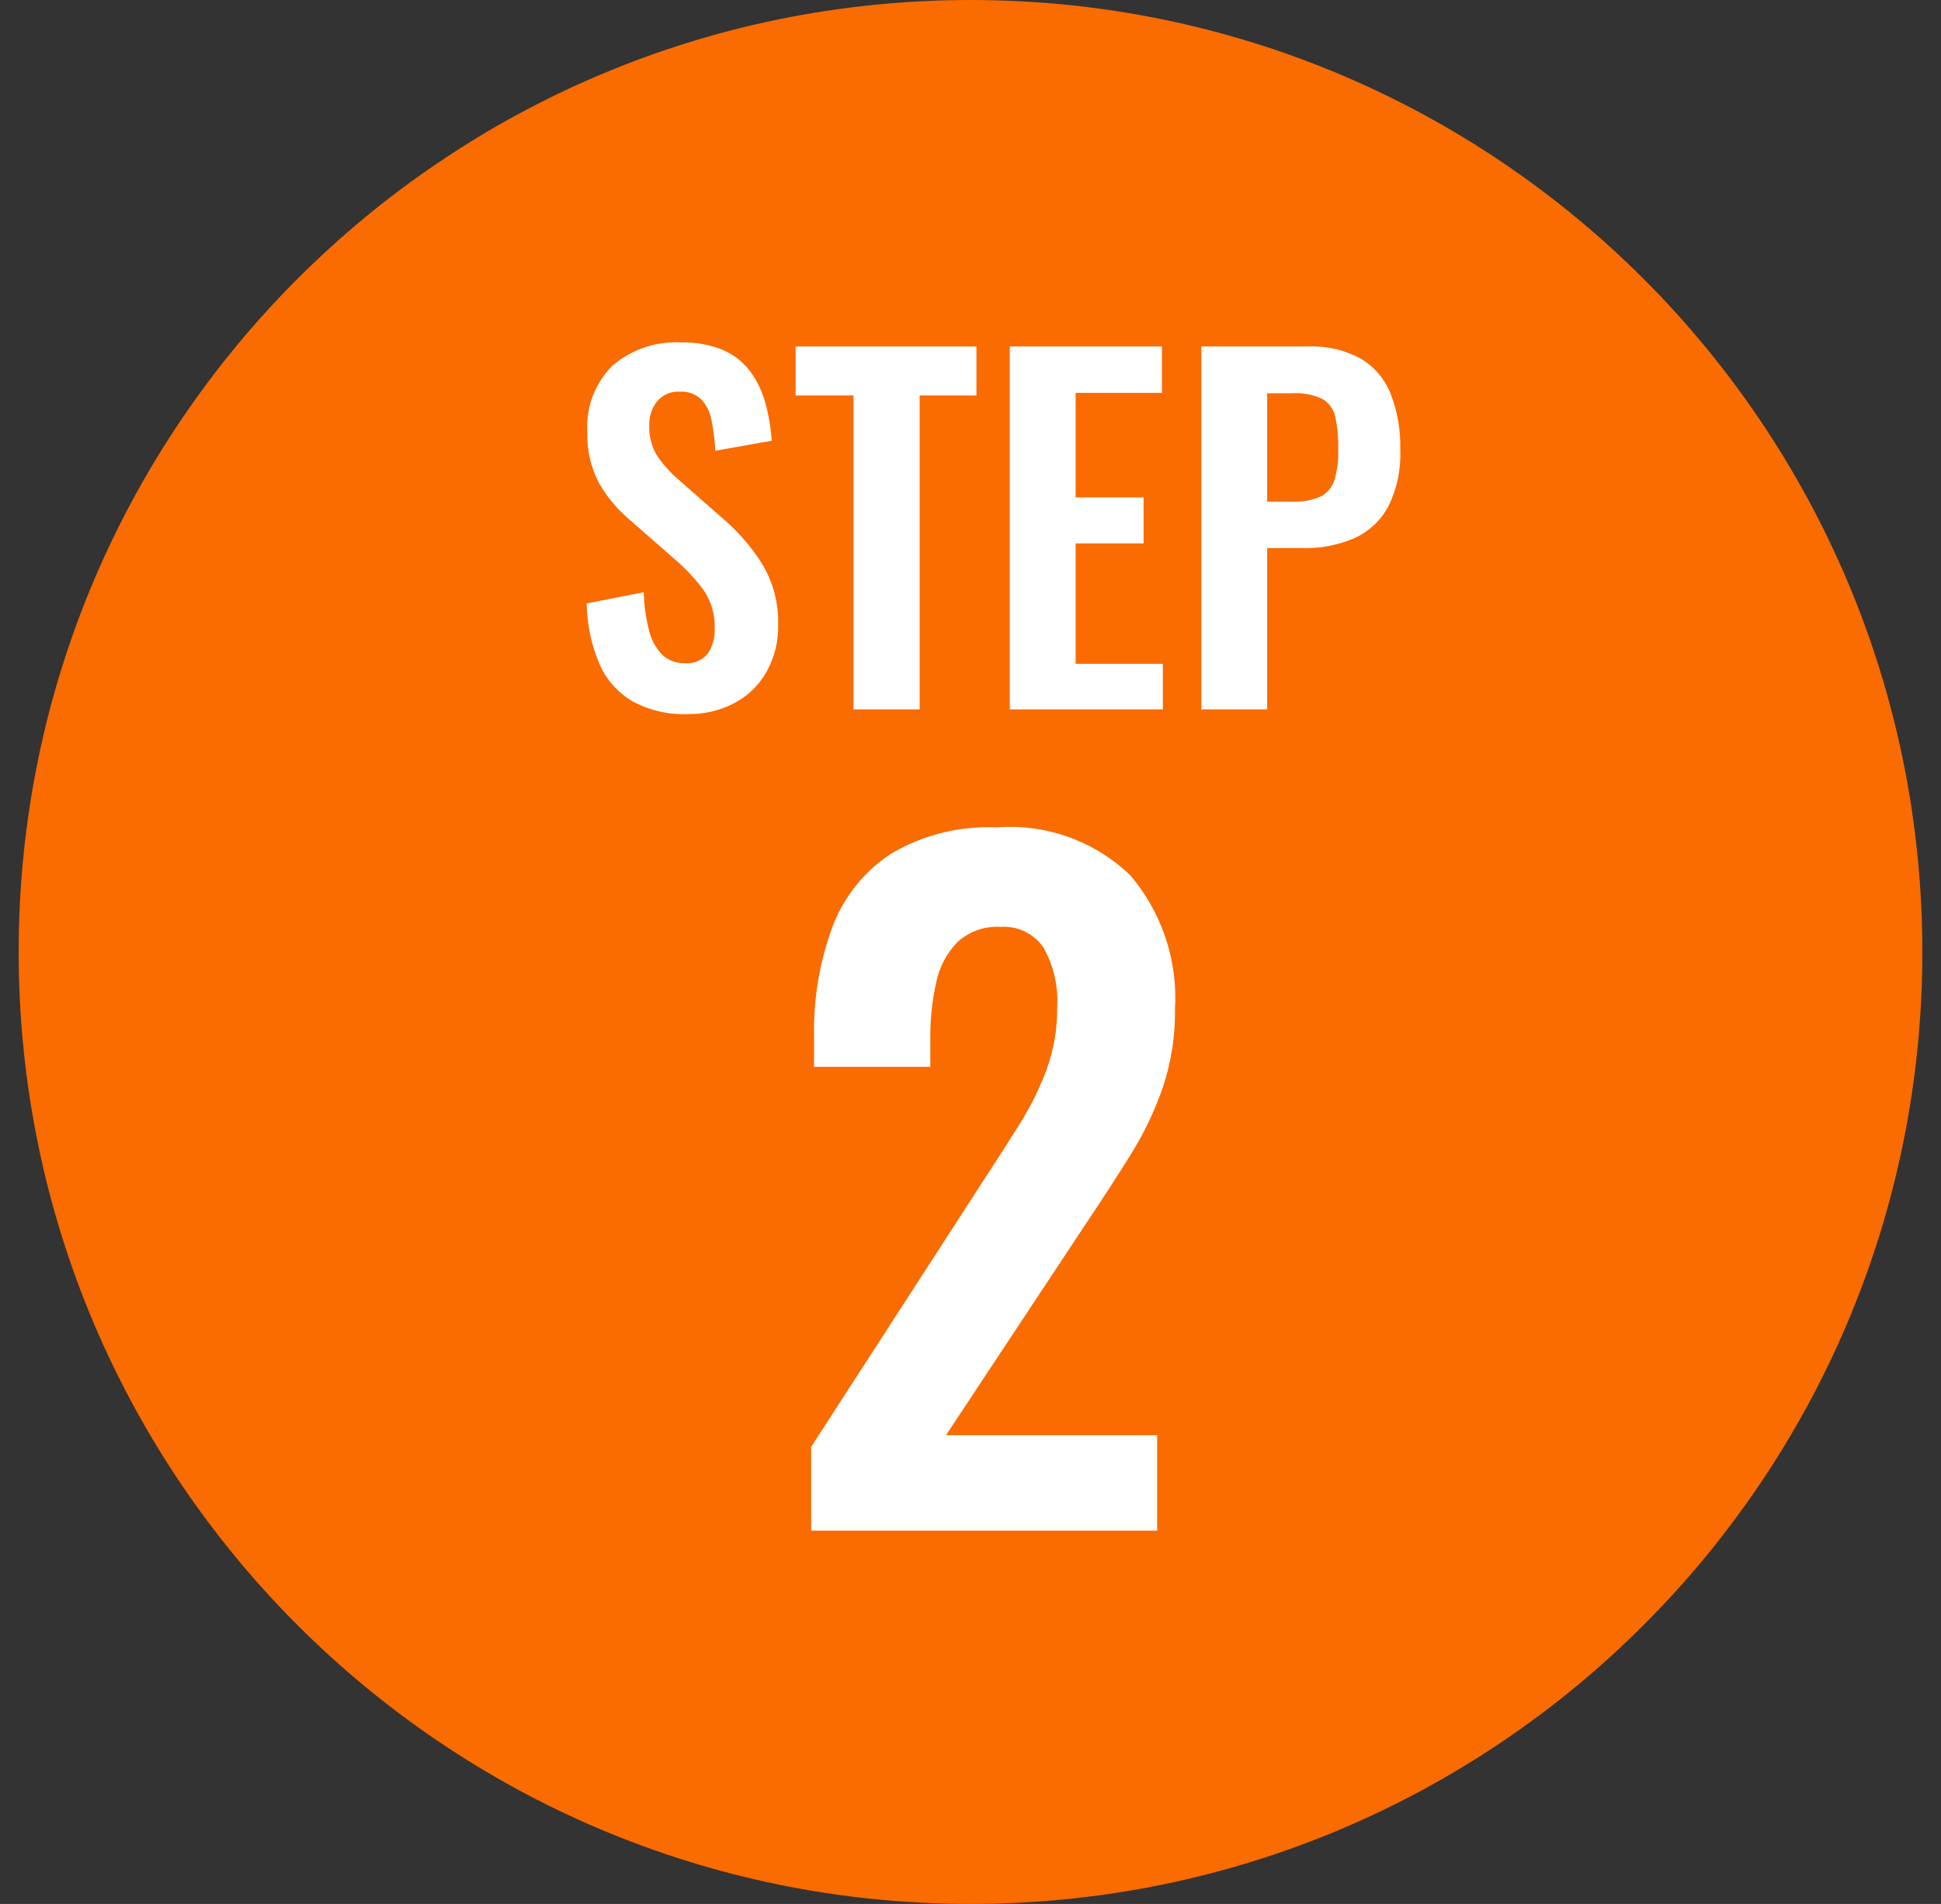
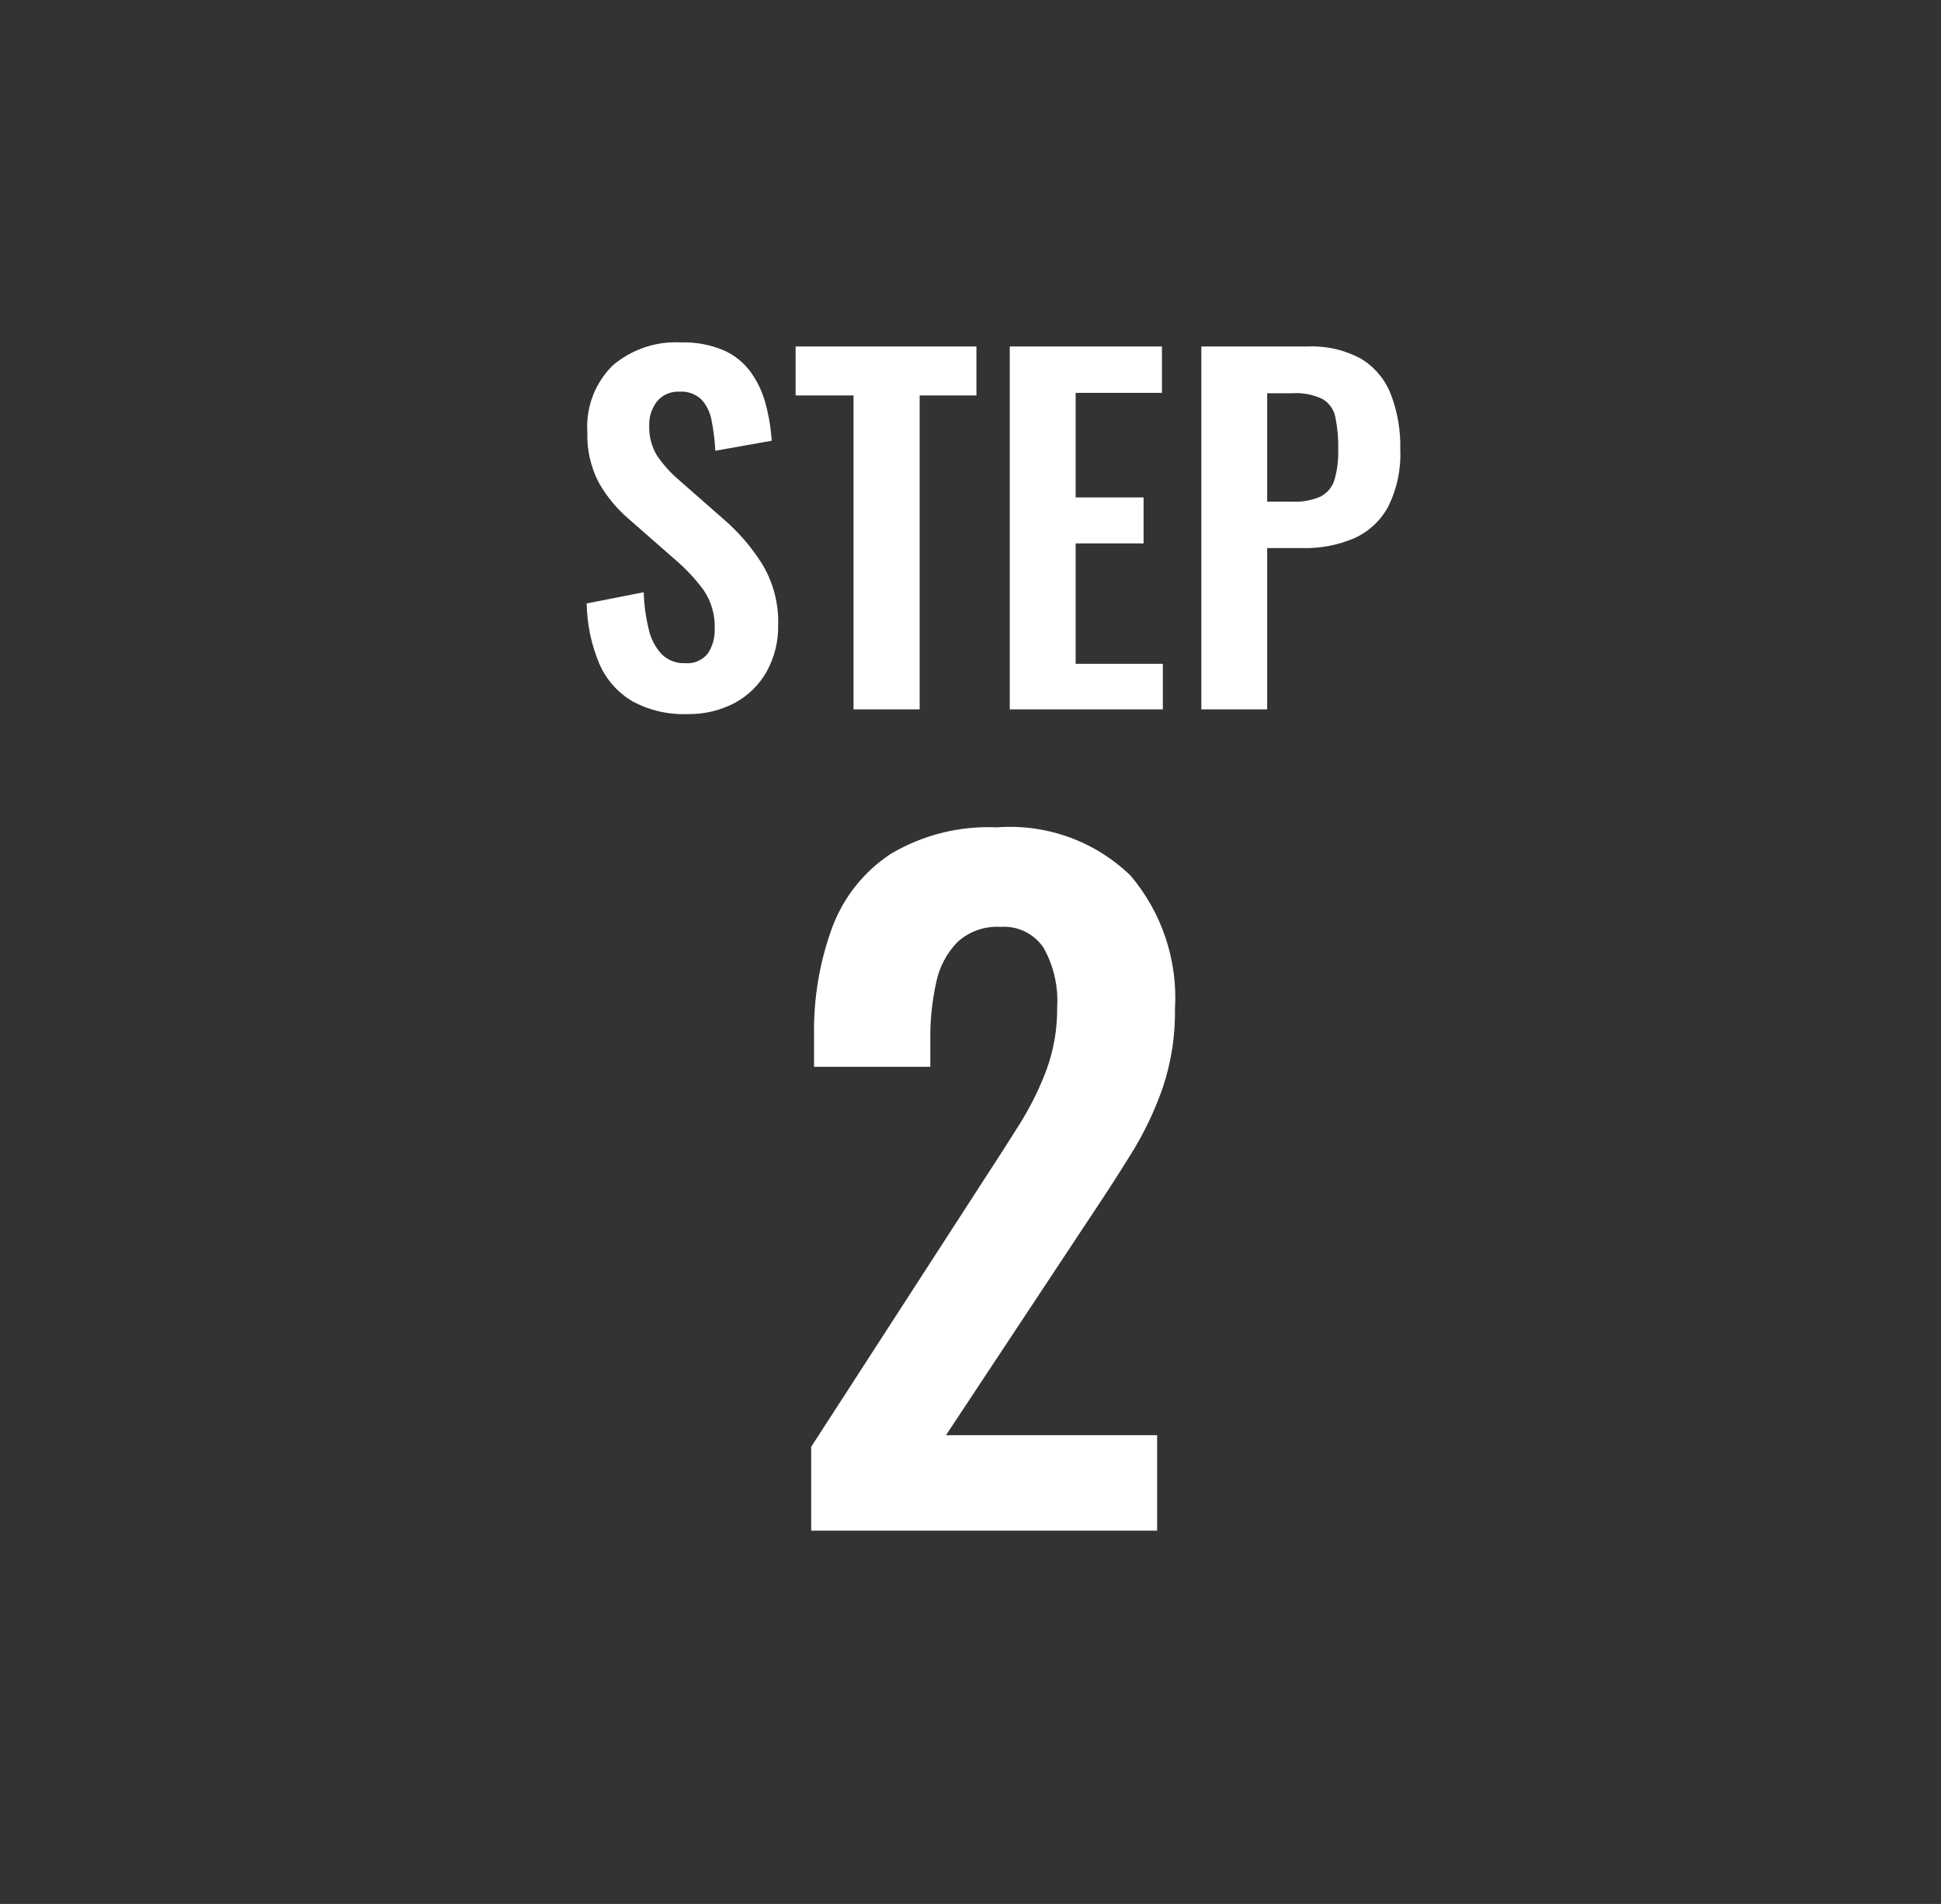
<svg xmlns="http://www.w3.org/2000/svg" width="52" height="51" viewBox="0 0 52 51" fill="none">
  <rect x="0" y="0" width="52" height="51" fill="#333333" stroke="none" />
-   <path d="M0.5 25.5C0.5 11.417 11.917 0 26 0C40.083 0 51.5 11.417 51.5 25.5C51.5 39.583 40.083 51 26 51C11.917 51 0.5 39.583 0.5 25.5Z" fill="#FA6B00" />
  <path d="M21.732 41.001V38.755L26.332 31.645C26.677 31.117 26.999 30.615 27.298 30.14C27.592 29.674 27.839 29.179 28.034 28.663C28.231 28.125 28.328 27.556 28.322 26.983C28.356 26.425 28.229 25.87 27.955 25.383C27.828 25.197 27.655 25.048 27.452 24.95C27.249 24.853 27.024 24.811 26.8 24.828C26.59 24.815 26.379 24.845 26.18 24.916C25.982 24.987 25.8 25.097 25.645 25.24C25.356 25.541 25.16 25.918 25.079 26.327C24.972 26.811 24.92 27.305 24.923 27.801V28.577H21.809V27.755C21.789 26.759 21.955 25.768 22.299 24.833C22.6 24.029 23.149 23.342 23.866 22.871C24.723 22.362 25.711 22.116 26.707 22.162C27.36 22.112 28.017 22.201 28.634 22.423C29.251 22.645 29.813 22.996 30.285 23.451C31.128 24.445 31.556 25.727 31.478 27.029C31.488 27.74 31.379 28.447 31.155 29.122C30.939 29.745 30.655 30.342 30.307 30.902C29.957 31.467 29.578 32.053 29.17 32.661L25.343 38.444H31V41.001H21.732Z" fill="white" />
  <path d="M18.408 19.128C17.899 19.146 17.394 19.028 16.945 18.786C16.551 18.555 16.241 18.204 16.059 17.786C15.842 17.272 15.726 16.721 15.717 16.164L17.245 15.864C17.255 16.201 17.301 16.536 17.382 16.864C17.437 17.113 17.558 17.342 17.731 17.529C17.813 17.608 17.911 17.67 18.017 17.71C18.124 17.751 18.238 17.769 18.352 17.764C18.468 17.775 18.584 17.757 18.691 17.711C18.798 17.666 18.892 17.595 18.964 17.504C19.092 17.309 19.156 17.08 19.147 16.847C19.162 16.479 19.059 16.116 18.853 15.81C18.629 15.508 18.372 15.232 18.085 14.988L16.863 13.917C16.532 13.637 16.253 13.302 16.04 12.925C15.824 12.507 15.719 12.041 15.735 11.571C15.714 11.244 15.764 10.916 15.88 10.61C15.996 10.303 16.177 10.025 16.409 9.794C16.918 9.358 17.575 9.135 18.244 9.172C18.634 9.16 19.022 9.231 19.382 9.381C19.671 9.507 19.921 9.707 20.108 9.961C20.291 10.216 20.427 10.502 20.508 10.806C20.597 11.133 20.652 11.468 20.674 11.806L19.163 12.074C19.15 11.8 19.117 11.528 19.063 11.26C19.026 11.052 18.933 10.858 18.792 10.701C18.714 10.627 18.622 10.571 18.521 10.535C18.421 10.499 18.314 10.484 18.207 10.492C18.093 10.485 17.978 10.505 17.873 10.55C17.767 10.595 17.674 10.665 17.601 10.753C17.459 10.937 17.385 11.166 17.393 11.399C17.383 11.681 17.455 11.959 17.6 12.201C17.765 12.443 17.962 12.663 18.185 12.854L19.395 13.916C19.793 14.26 20.138 14.661 20.418 15.107C20.716 15.6 20.865 16.168 20.847 16.744C20.856 17.178 20.75 17.606 20.541 17.986C20.342 18.341 20.046 18.633 19.688 18.827C19.294 19.035 18.853 19.138 18.408 19.128ZM22.866 19.001V10.593H21.315V9.281H26.159V10.593H24.638V19.001H22.866ZM27.052 19.001V9.281H31.129V10.524H28.817V13.324H30.637V14.556H28.817V17.781H31.153V19.001H27.052ZM32.184 19.001V9.281H35.035C35.529 9.259 36.02 9.371 36.455 9.605C36.817 9.822 37.098 10.152 37.255 10.545C37.439 11.02 37.527 11.527 37.514 12.037C37.537 12.567 37.426 13.094 37.191 13.57C36.99 13.943 36.671 14.24 36.285 14.415C35.851 14.601 35.382 14.692 34.909 14.681H33.948V19.001H32.184ZM33.948 13.437H34.622C34.882 13.451 35.141 13.404 35.379 13.301C35.468 13.255 35.546 13.192 35.61 13.115C35.674 13.038 35.722 12.95 35.751 12.854C35.828 12.585 35.861 12.305 35.851 12.026C35.858 11.739 35.832 11.453 35.774 11.172C35.754 11.072 35.714 10.978 35.655 10.895C35.597 10.812 35.522 10.742 35.435 10.69C35.181 10.569 34.9 10.515 34.619 10.534H33.948V13.437Z" fill="white" />
</svg>